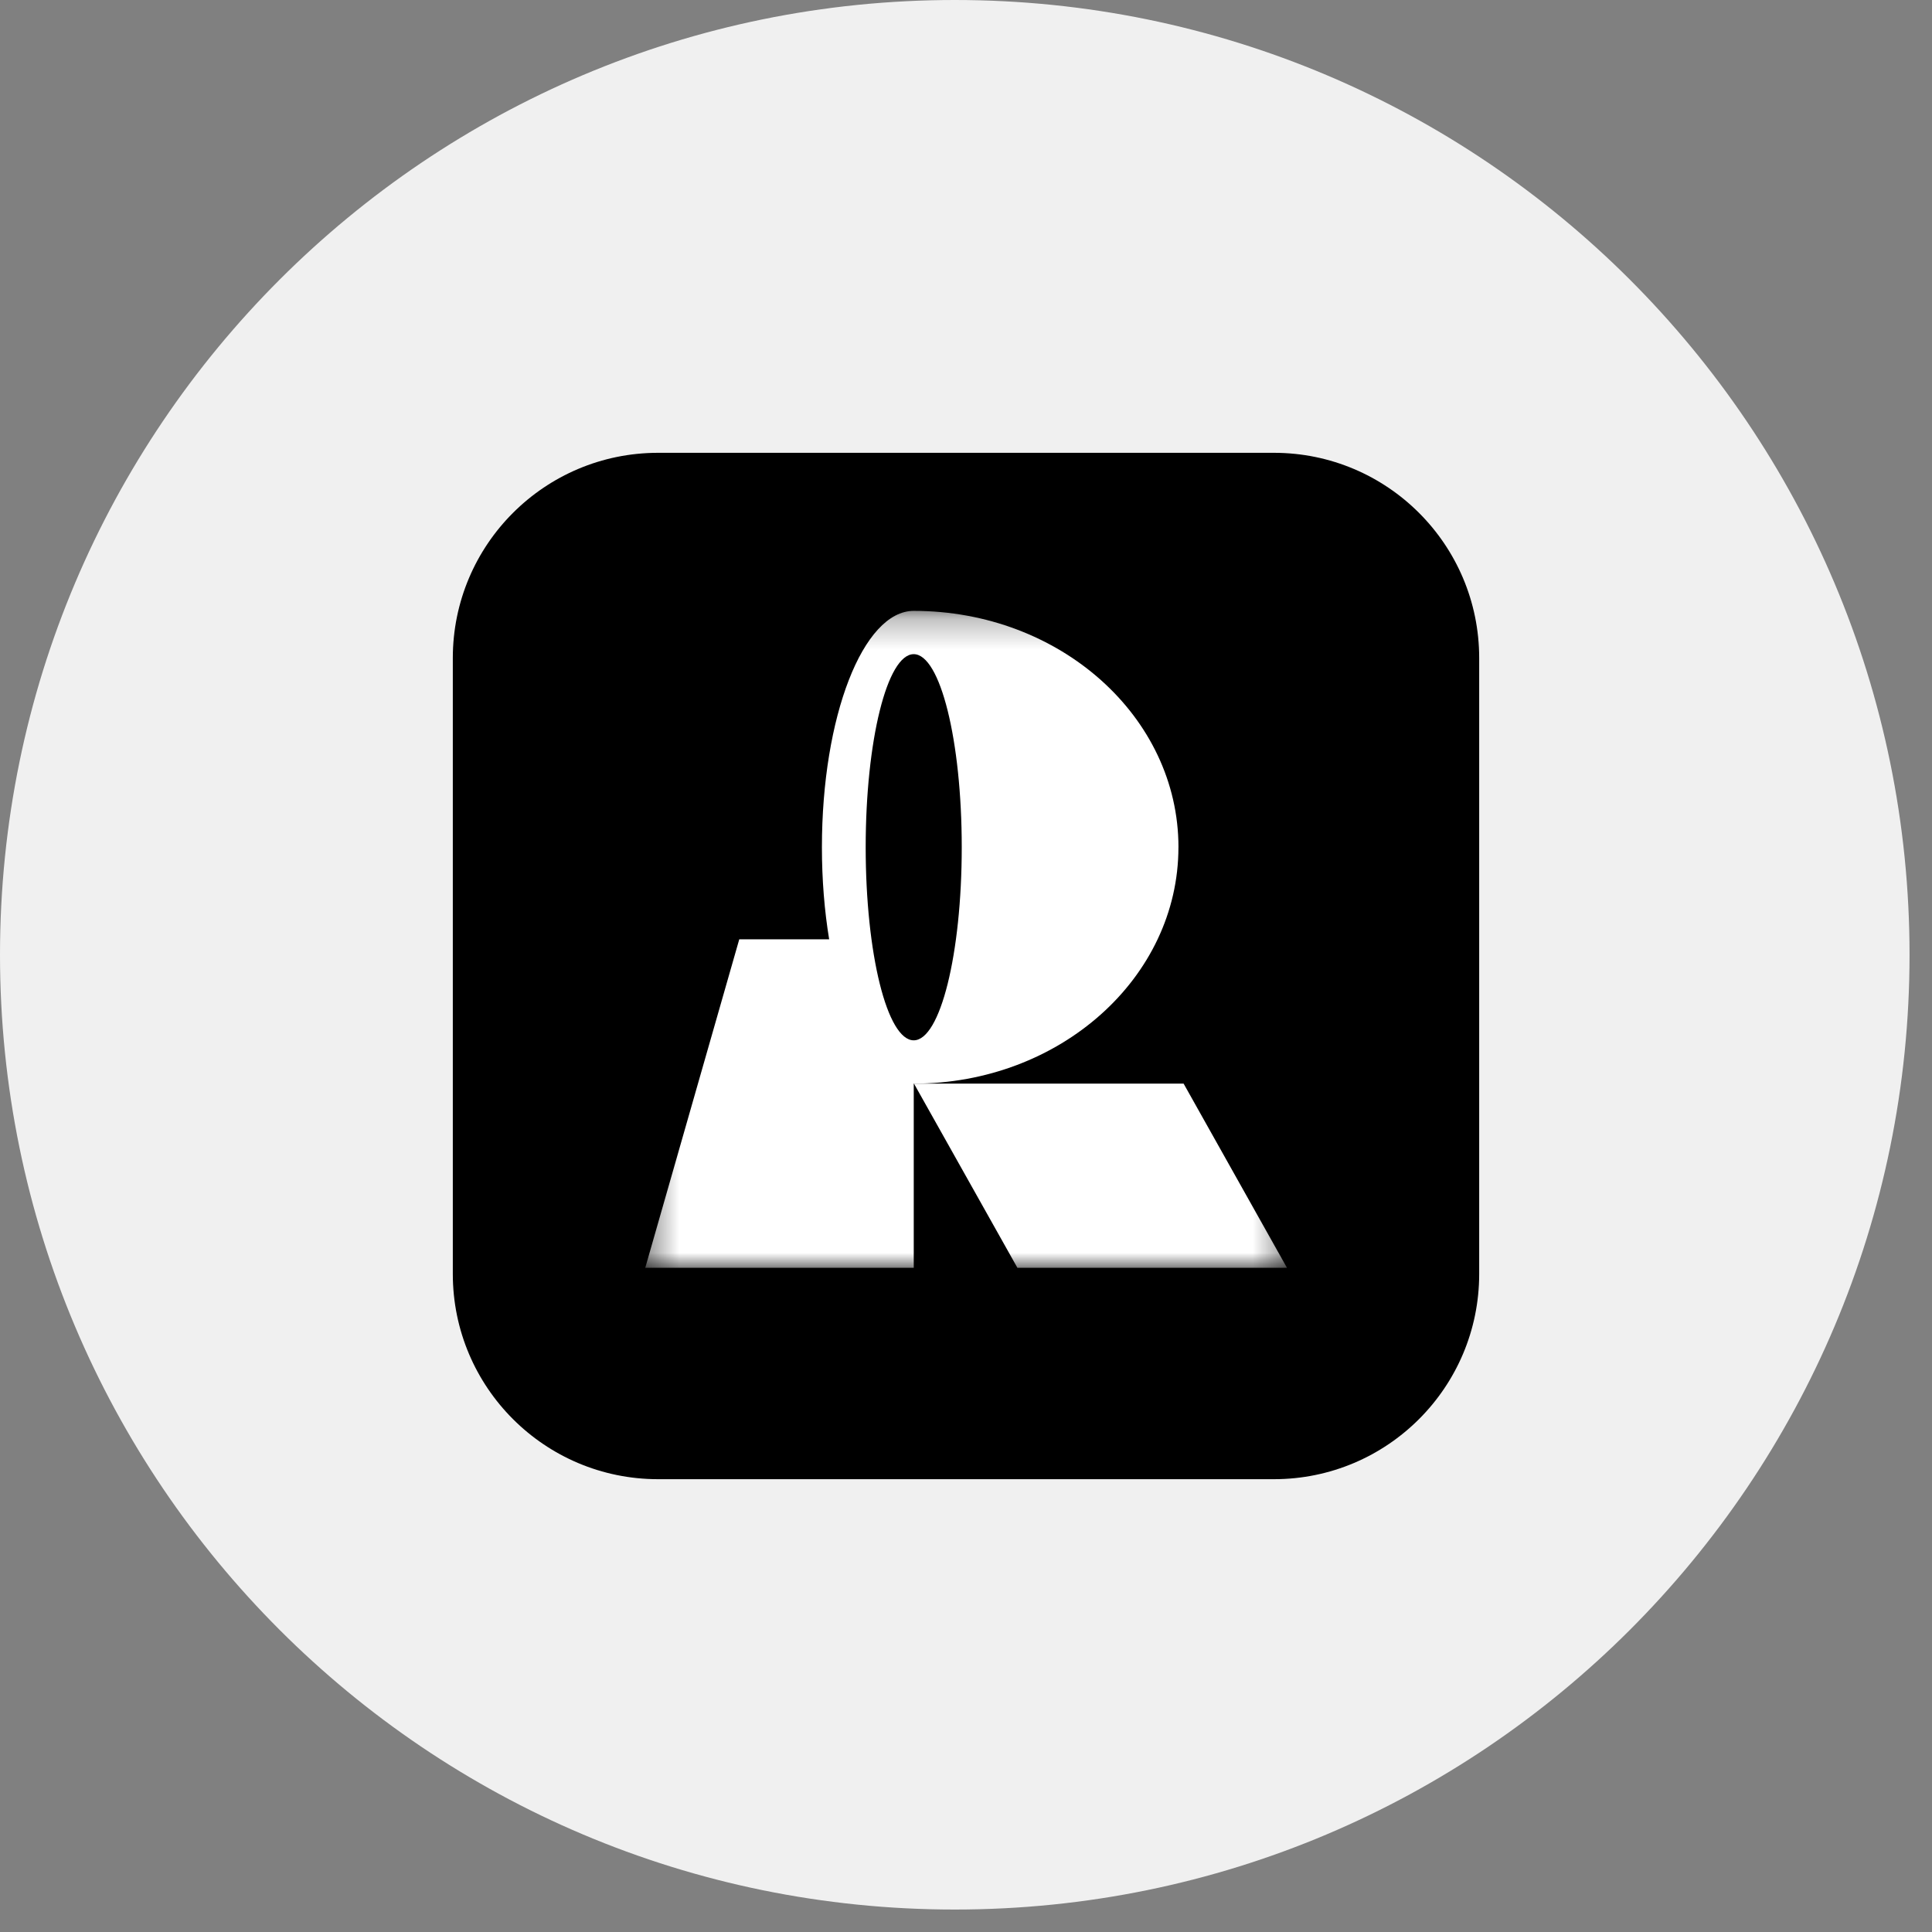
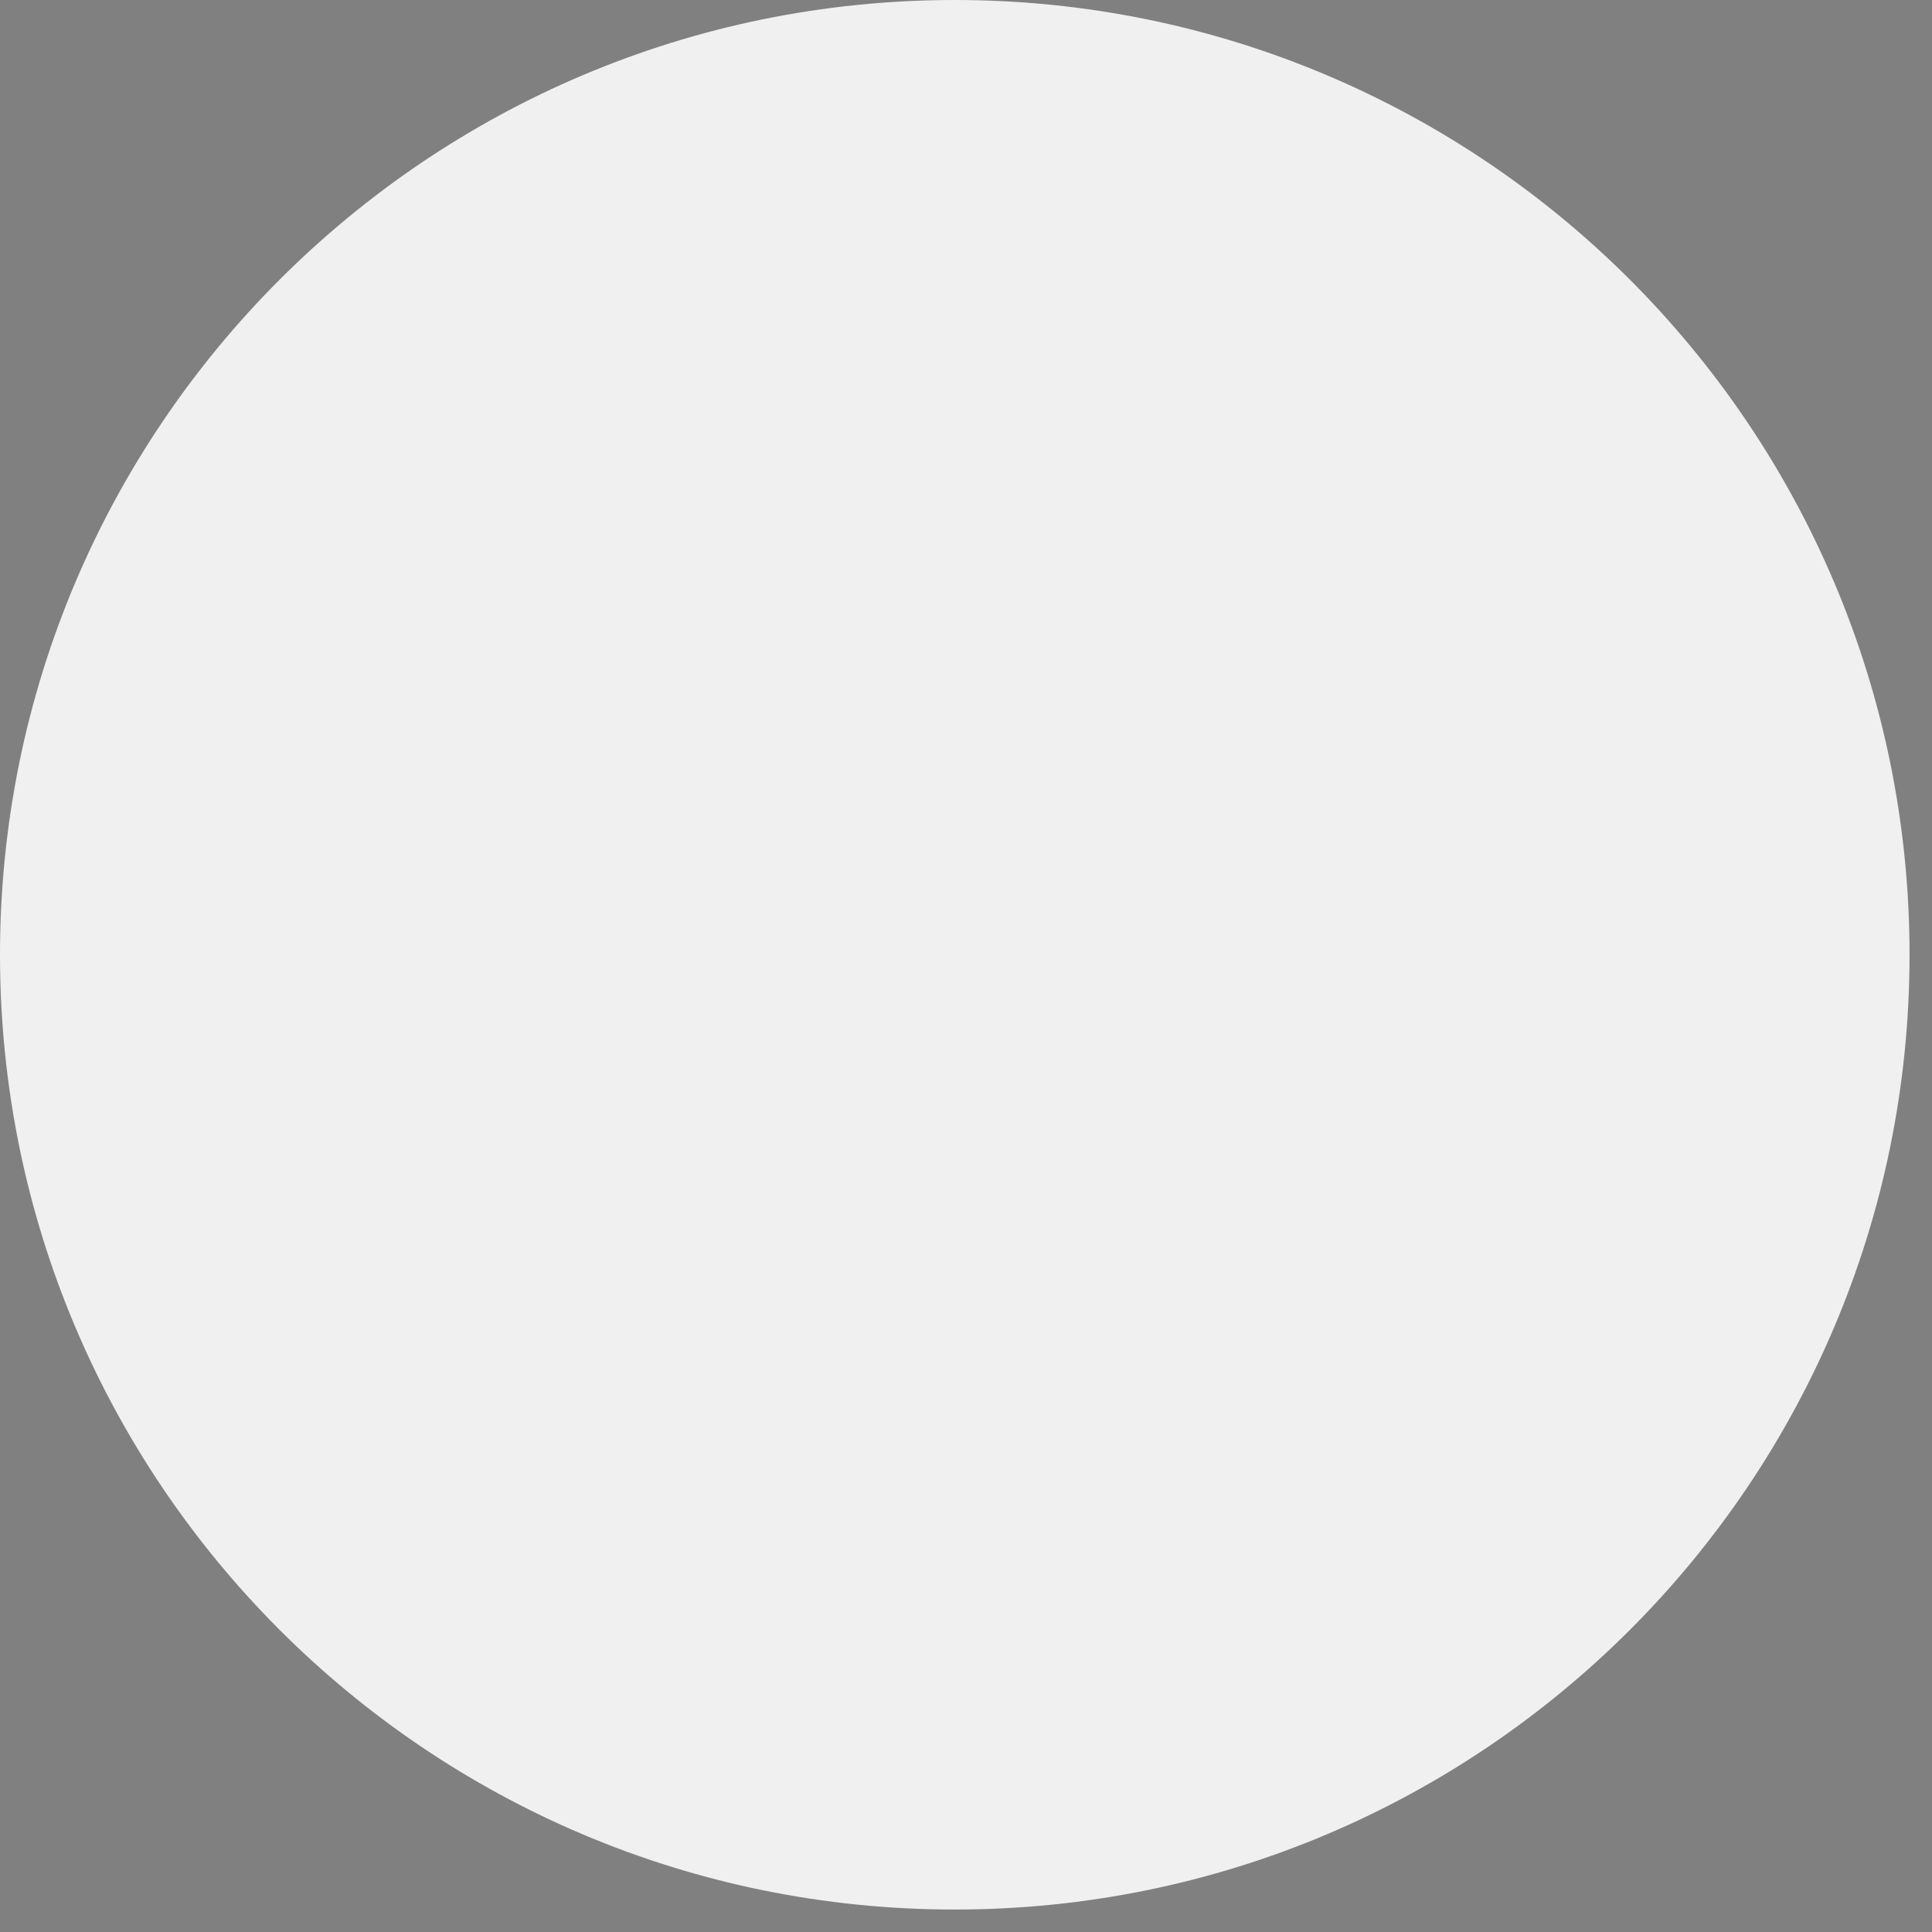
<svg xmlns="http://www.w3.org/2000/svg" width="64" height="64" viewBox="0 0 64 64" fill="none">
  <rect x="0" y="0" width="64" height="64" fill="#808080" stroke="none" />
  <g clip-path="url(#clip0_824_5913)">
    <path d="M63.256 31.628C63.256 14.16 49.096 0 31.628 0C14.16 0 0 14.16 0 31.628C0 49.096 14.16 63.256 31.628 63.256C49.096 63.256 63.256 49.096 63.256 31.628Z" fill="#F0F0F0" />
    <g clip-path="url(#clip1_824_5913)">
-       <path d="M42.2 15H21.8C18.044 15 15 18.044 15 21.8V42.2C15 45.956 18.044 49 21.8 49H42.2C45.956 49 49 45.956 49 42.2V21.8C49 18.044 45.956 15 42.2 15Z" fill="black" />
      <mask id="mask0_824_5913" style="mask-type:luminance" maskUnits="userSpaceOnUse" x="21" y="20" width="22" height="22">
-         <path d="M42.633 20.236H21.375V41.998H42.633V20.236Z" fill="white" />
+         <path d="M42.633 20.236H21.375H42.633V20.236Z" fill="white" />
      </mask>
      <g mask="url(#mask0_824_5913)">
        <path fill-rule="evenodd" clip-rule="evenodd" d="M39.038 28.066C39.038 23.741 35.112 20.236 30.268 20.236C28.588 20.236 27.227 23.741 27.227 28.066C27.227 29.147 27.312 30.178 27.467 31.116H24.489L21.375 41.997H30.269V35.897C35.112 35.897 39.037 32.39 39.037 28.067L39.038 28.066ZM30.268 21.67C31.147 21.67 31.859 24.534 31.859 28.066C31.859 31.597 31.147 34.462 30.268 34.462C29.389 34.462 28.677 31.597 28.677 28.066C28.677 24.534 29.389 21.67 30.268 21.67Z" fill="white" />
        <path fill-rule="evenodd" clip-rule="evenodd" d="M39.209 35.897H30.277L33.703 41.998H42.633L39.209 35.897Z" fill="white" />
      </g>
    </g>
  </g>
  <defs>
    <clipPath id="clip0_824_5913">
      <rect width="64" height="64" fill="white" />
    </clipPath>
    <clipPath id="clip1_824_5913">
      <rect width="34" height="34" fill="white" transform="translate(15 15)" />
    </clipPath>
  </defs>
</svg>